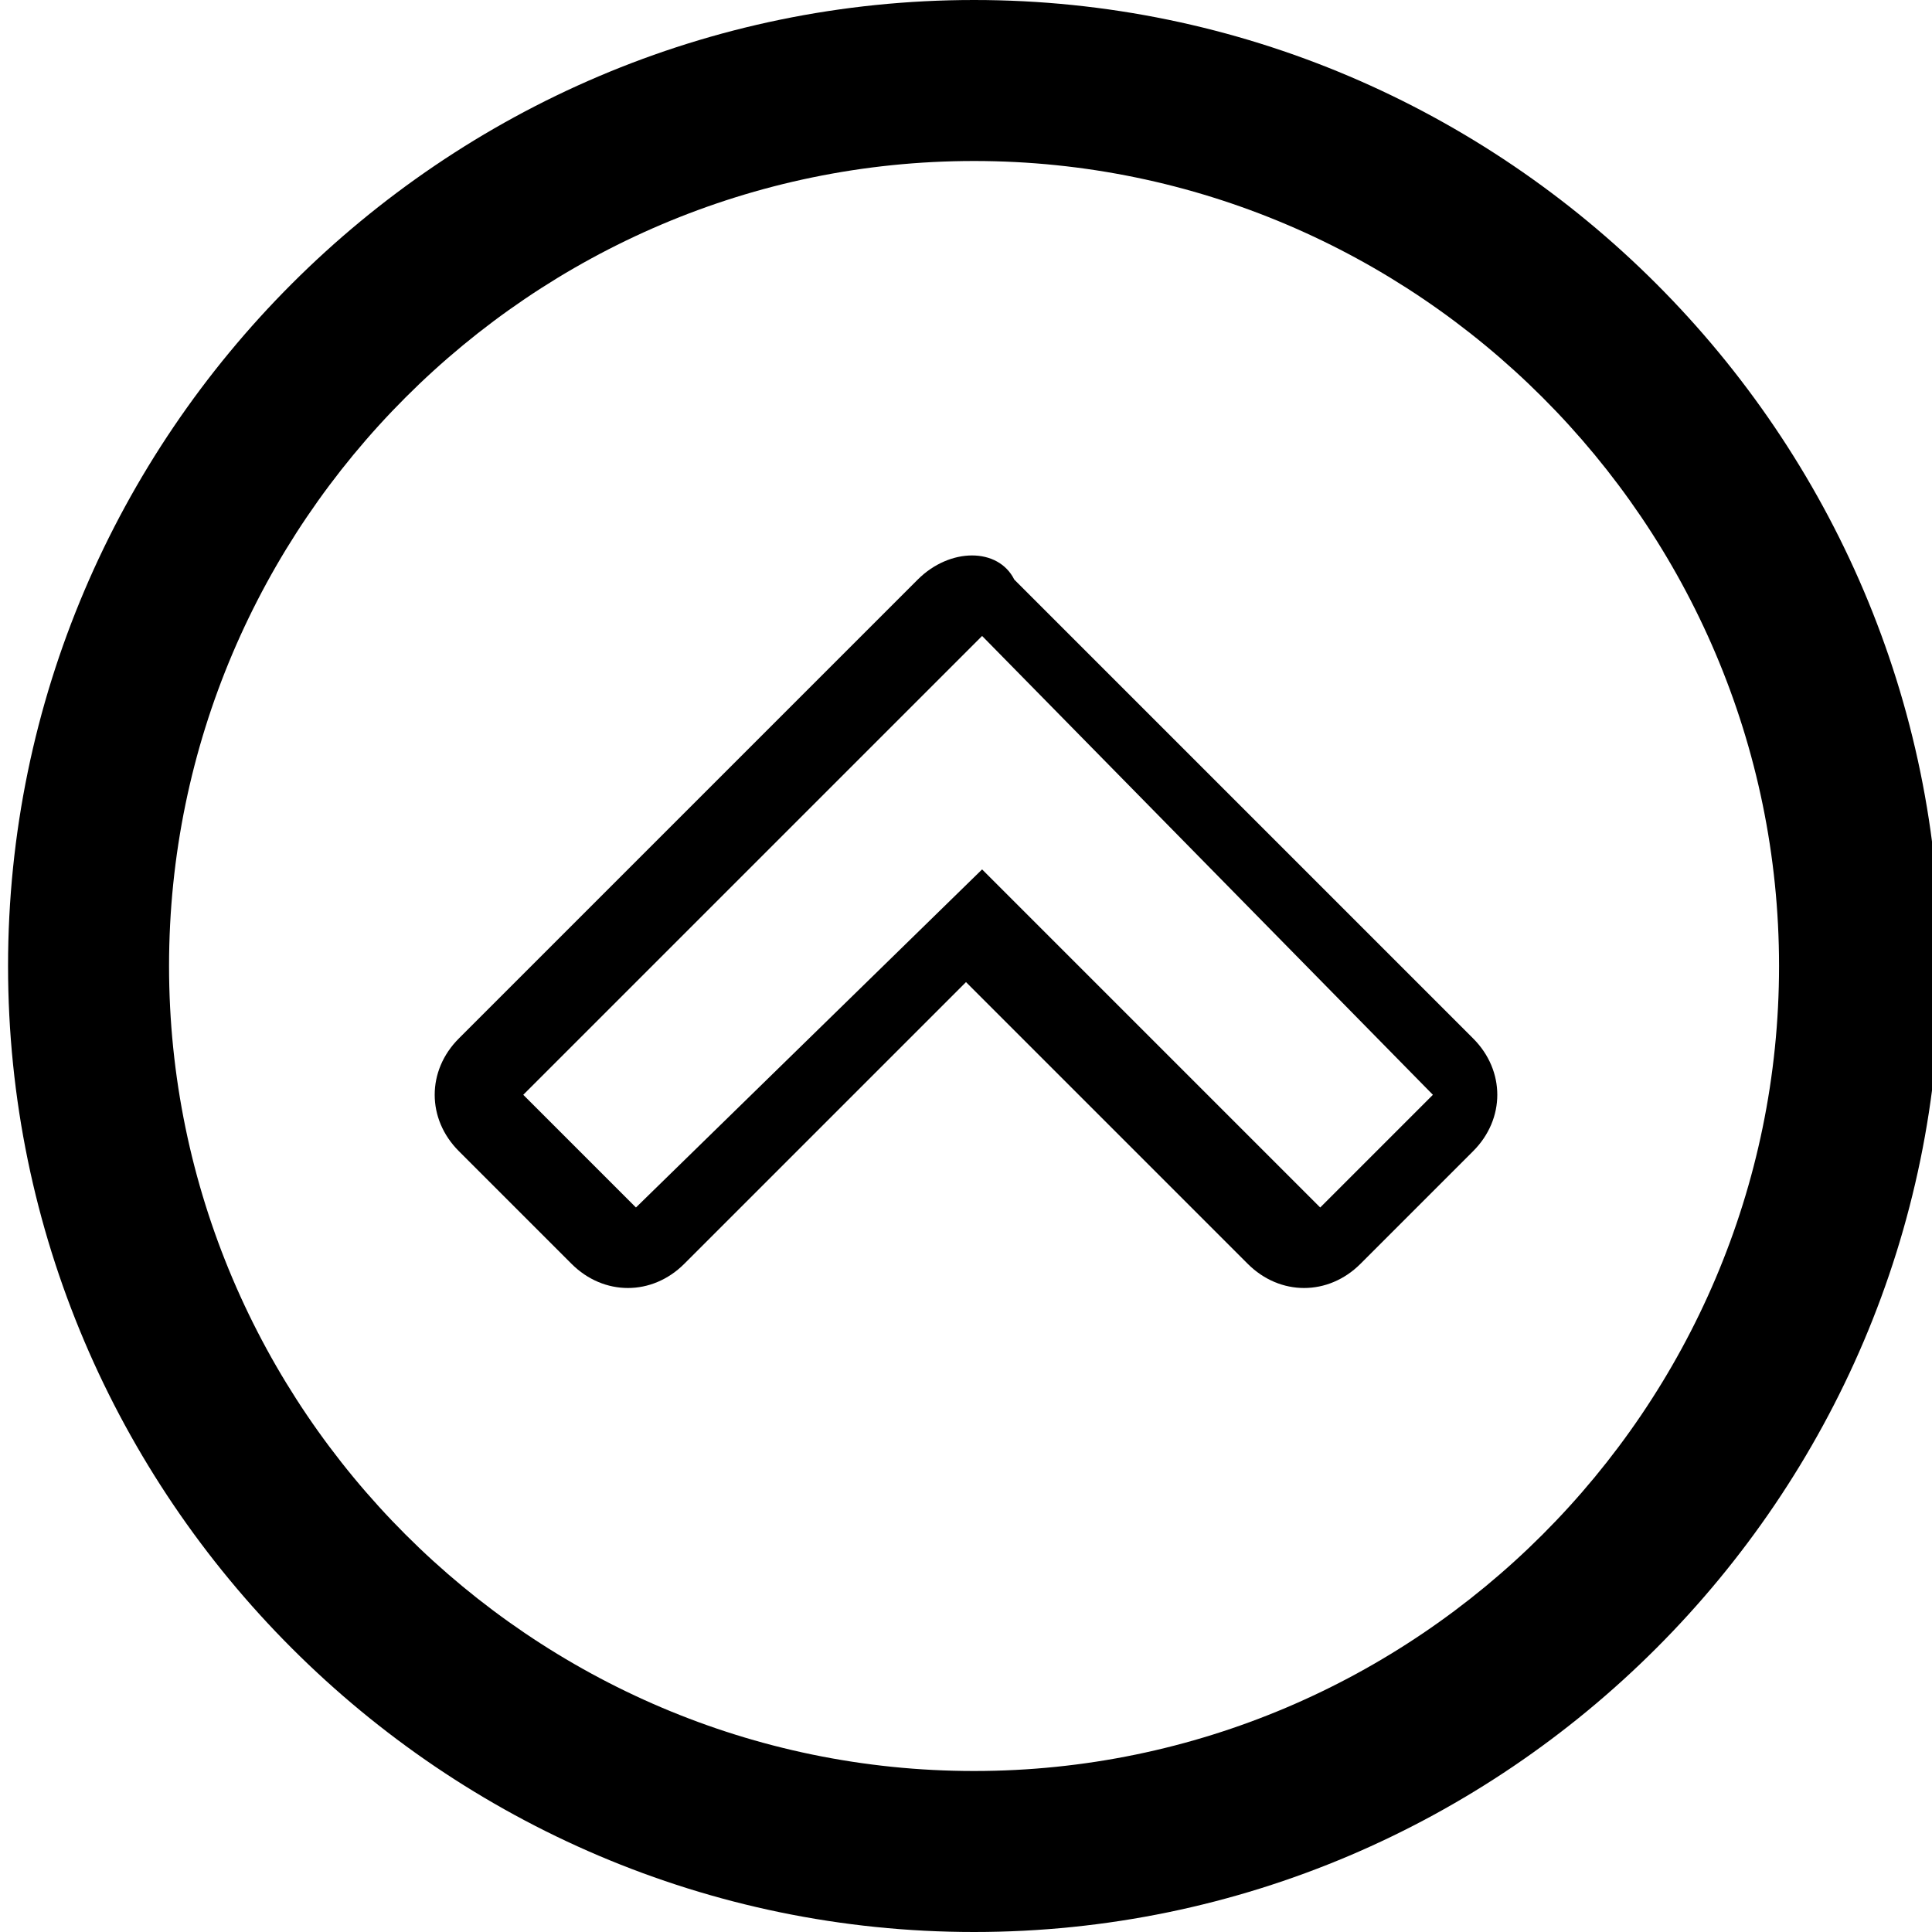
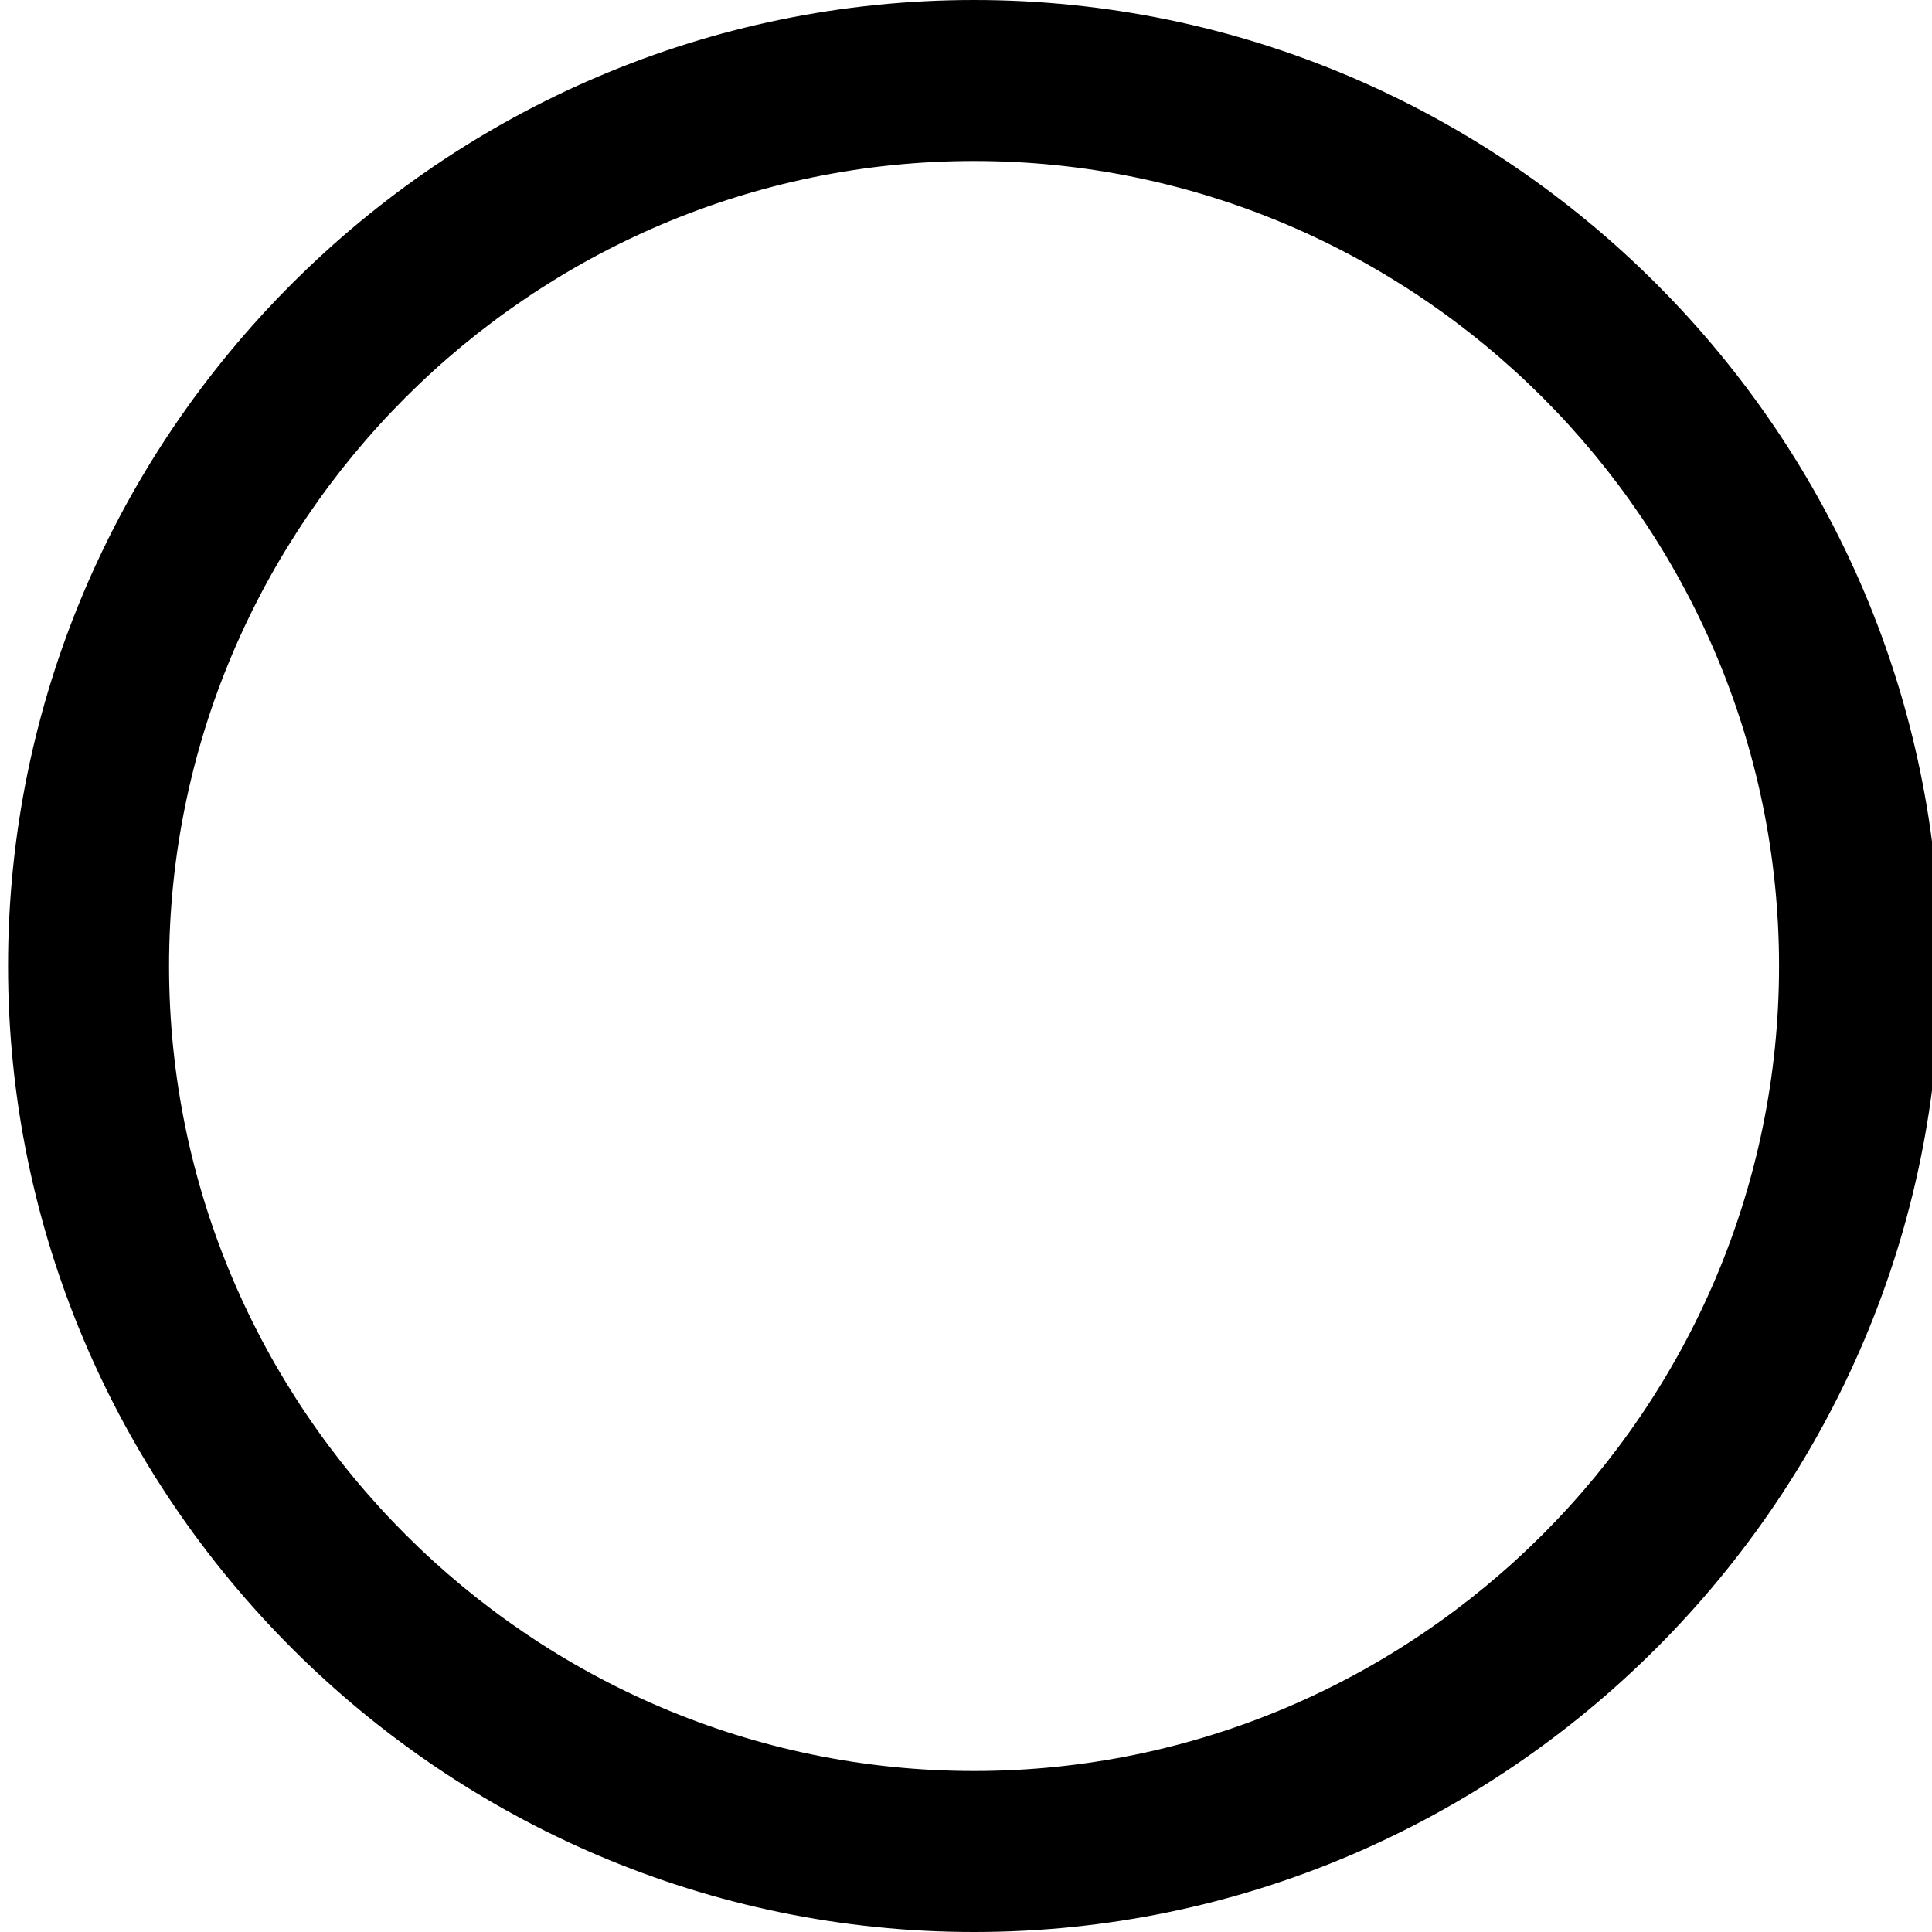
<svg xmlns="http://www.w3.org/2000/svg" enable-background="new 0 0 24 24" height="24px" id="Layer_1" version="1.1" viewBox="0 0 24 24" width="24px" xml:space="preserve">
  <g>
    <path d="M0.1,12c0,6.6,5.4,12,12,12s12-5.4,12-12s-5.4-12-12-12S0.1,5.4,0.1,12z M22.1,12c0,5.5-4.5,10-10,10s-10-4.5-10-10   s4.5-10,10-10S22.1,6.5,22.1,12z" />
-     <path d="M11.4,7.2l-5.7,5.7c-0.4,0.4-0.4,1,0,1.4l1.4,1.4c0.4,0.4,1,0.4,1.4,0l3.5-3.5l3.5,3.5c0.4,0.4,1,0.4,1.4,0l1.4-1.4   c0.4-0.4,0.4-1,0-1.4l-5.7-5.7C12.4,6.8,11.8,6.8,11.4,7.2z M17.8,13.6L16.4,15l-4.2-4.2L7.9,15l-1.4-1.4l5.7-5.7L17.8,13.6z" />
  </g>
</svg>